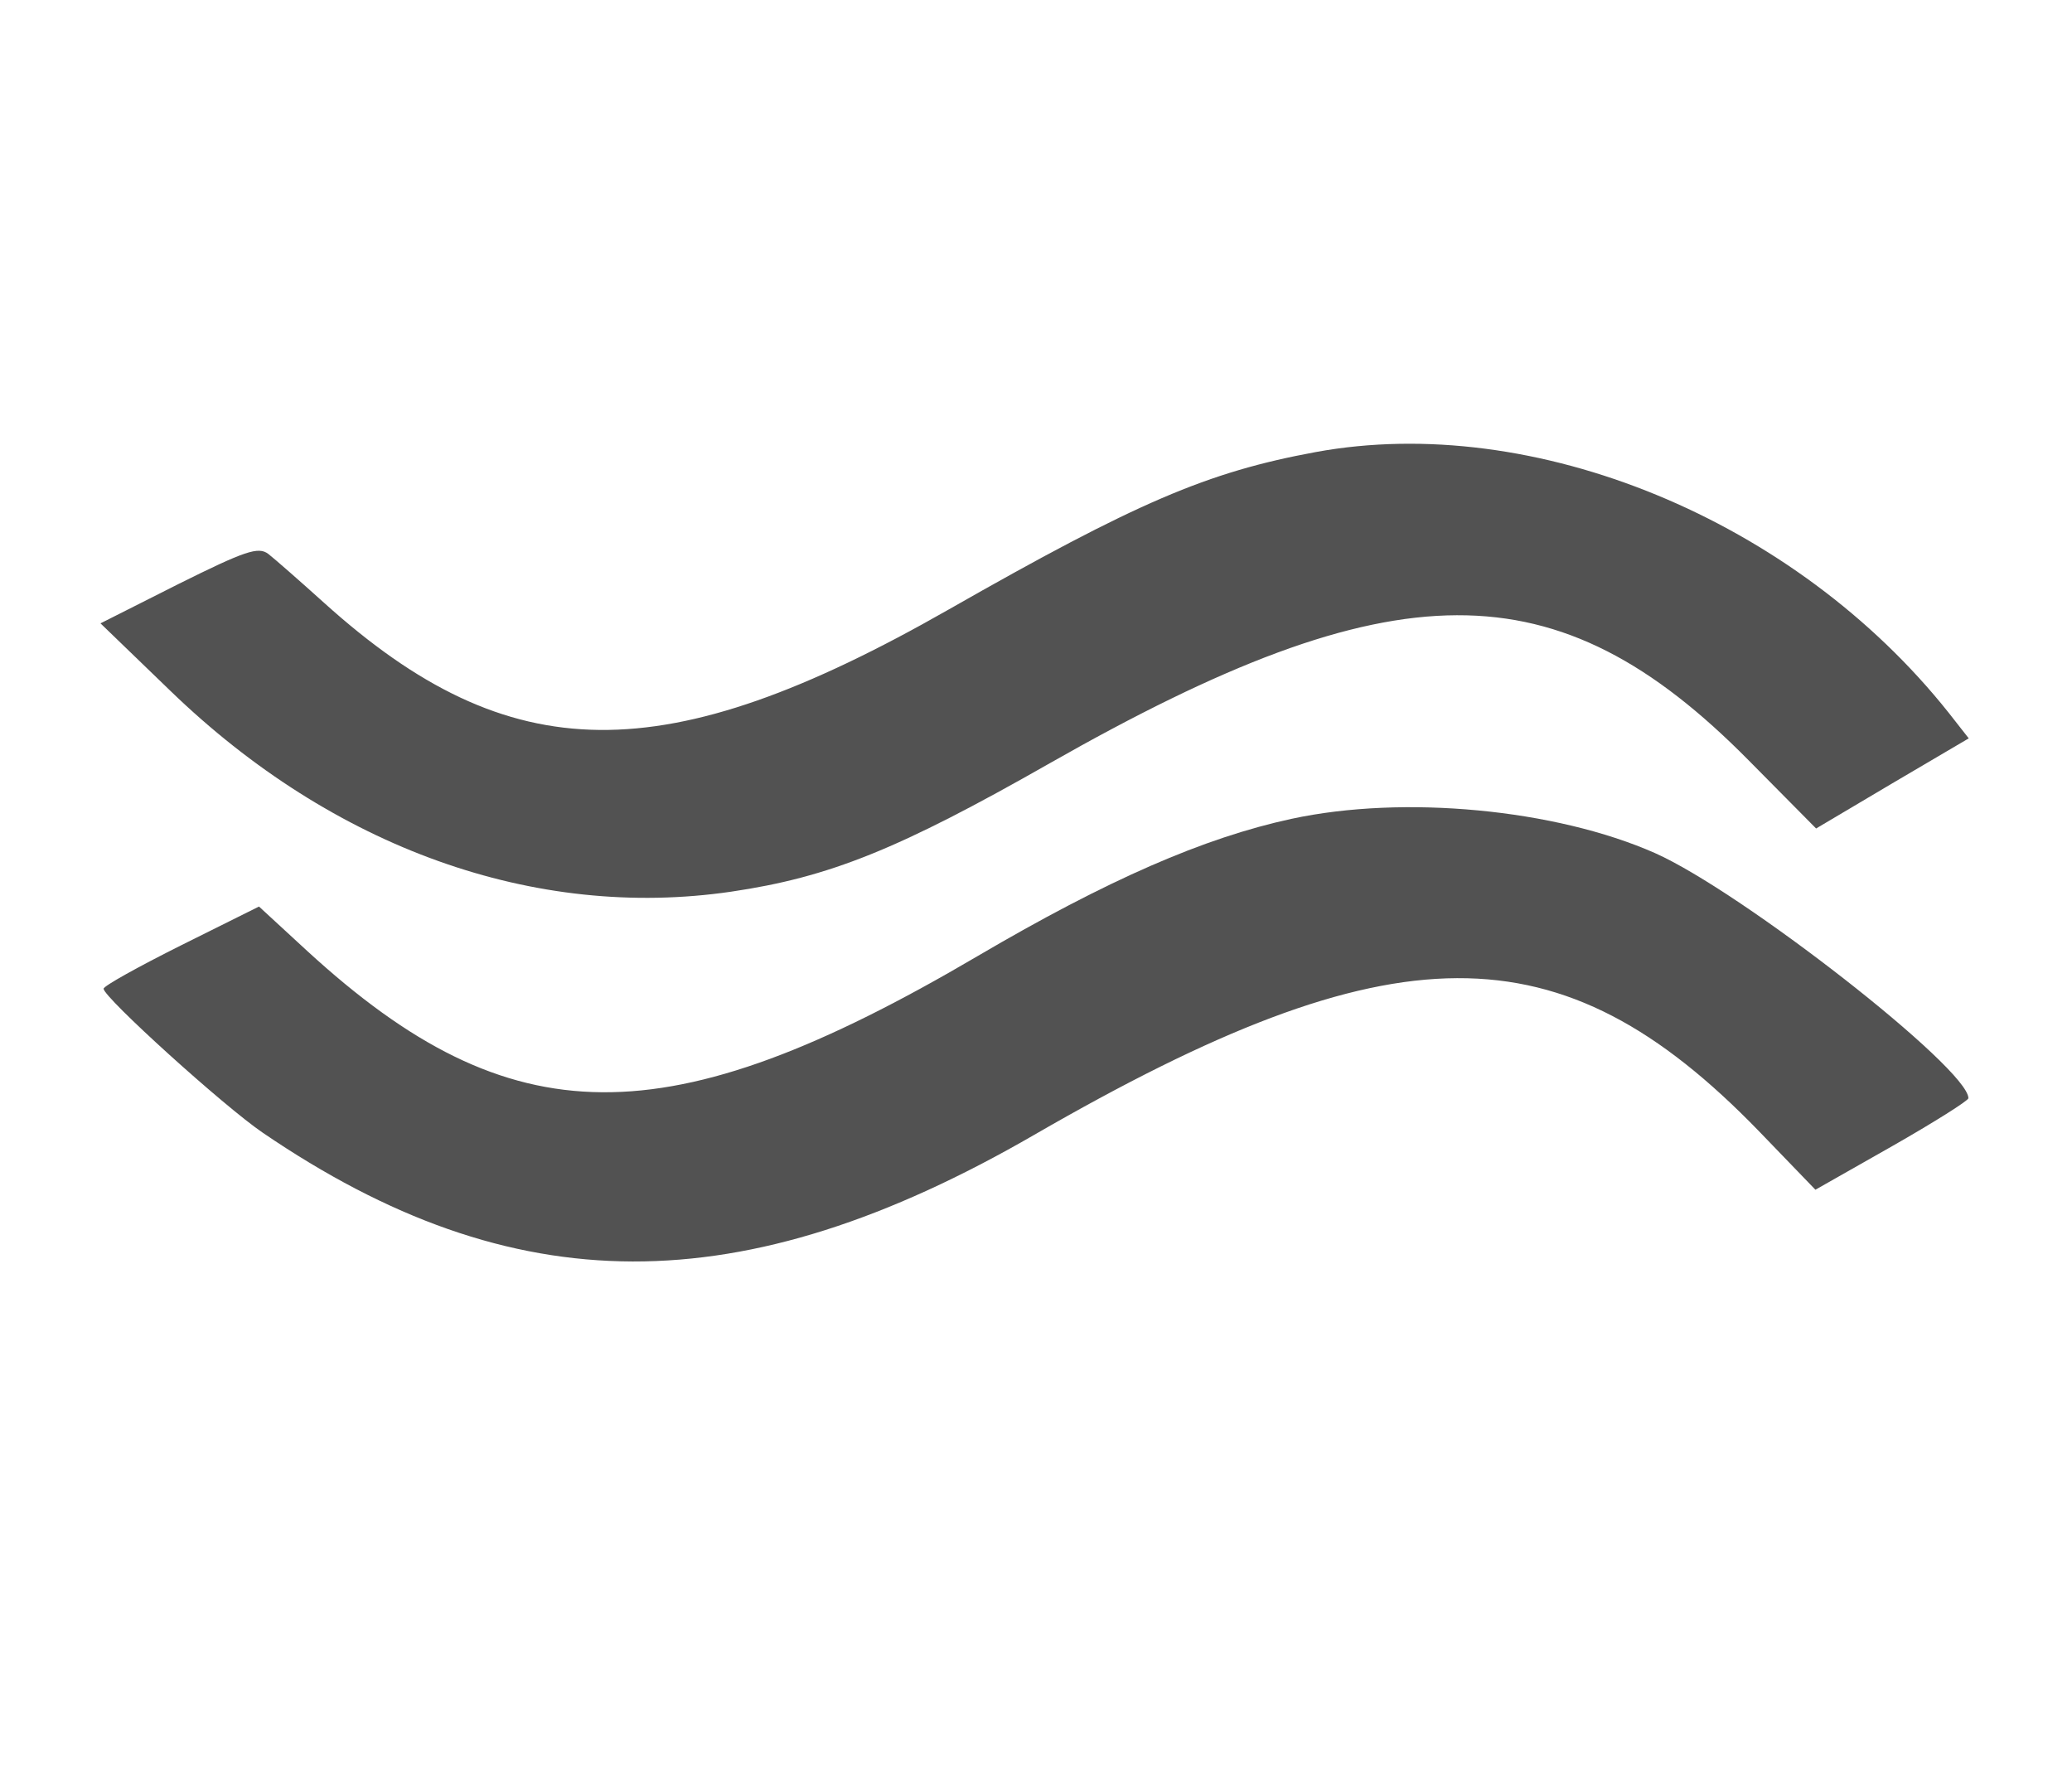
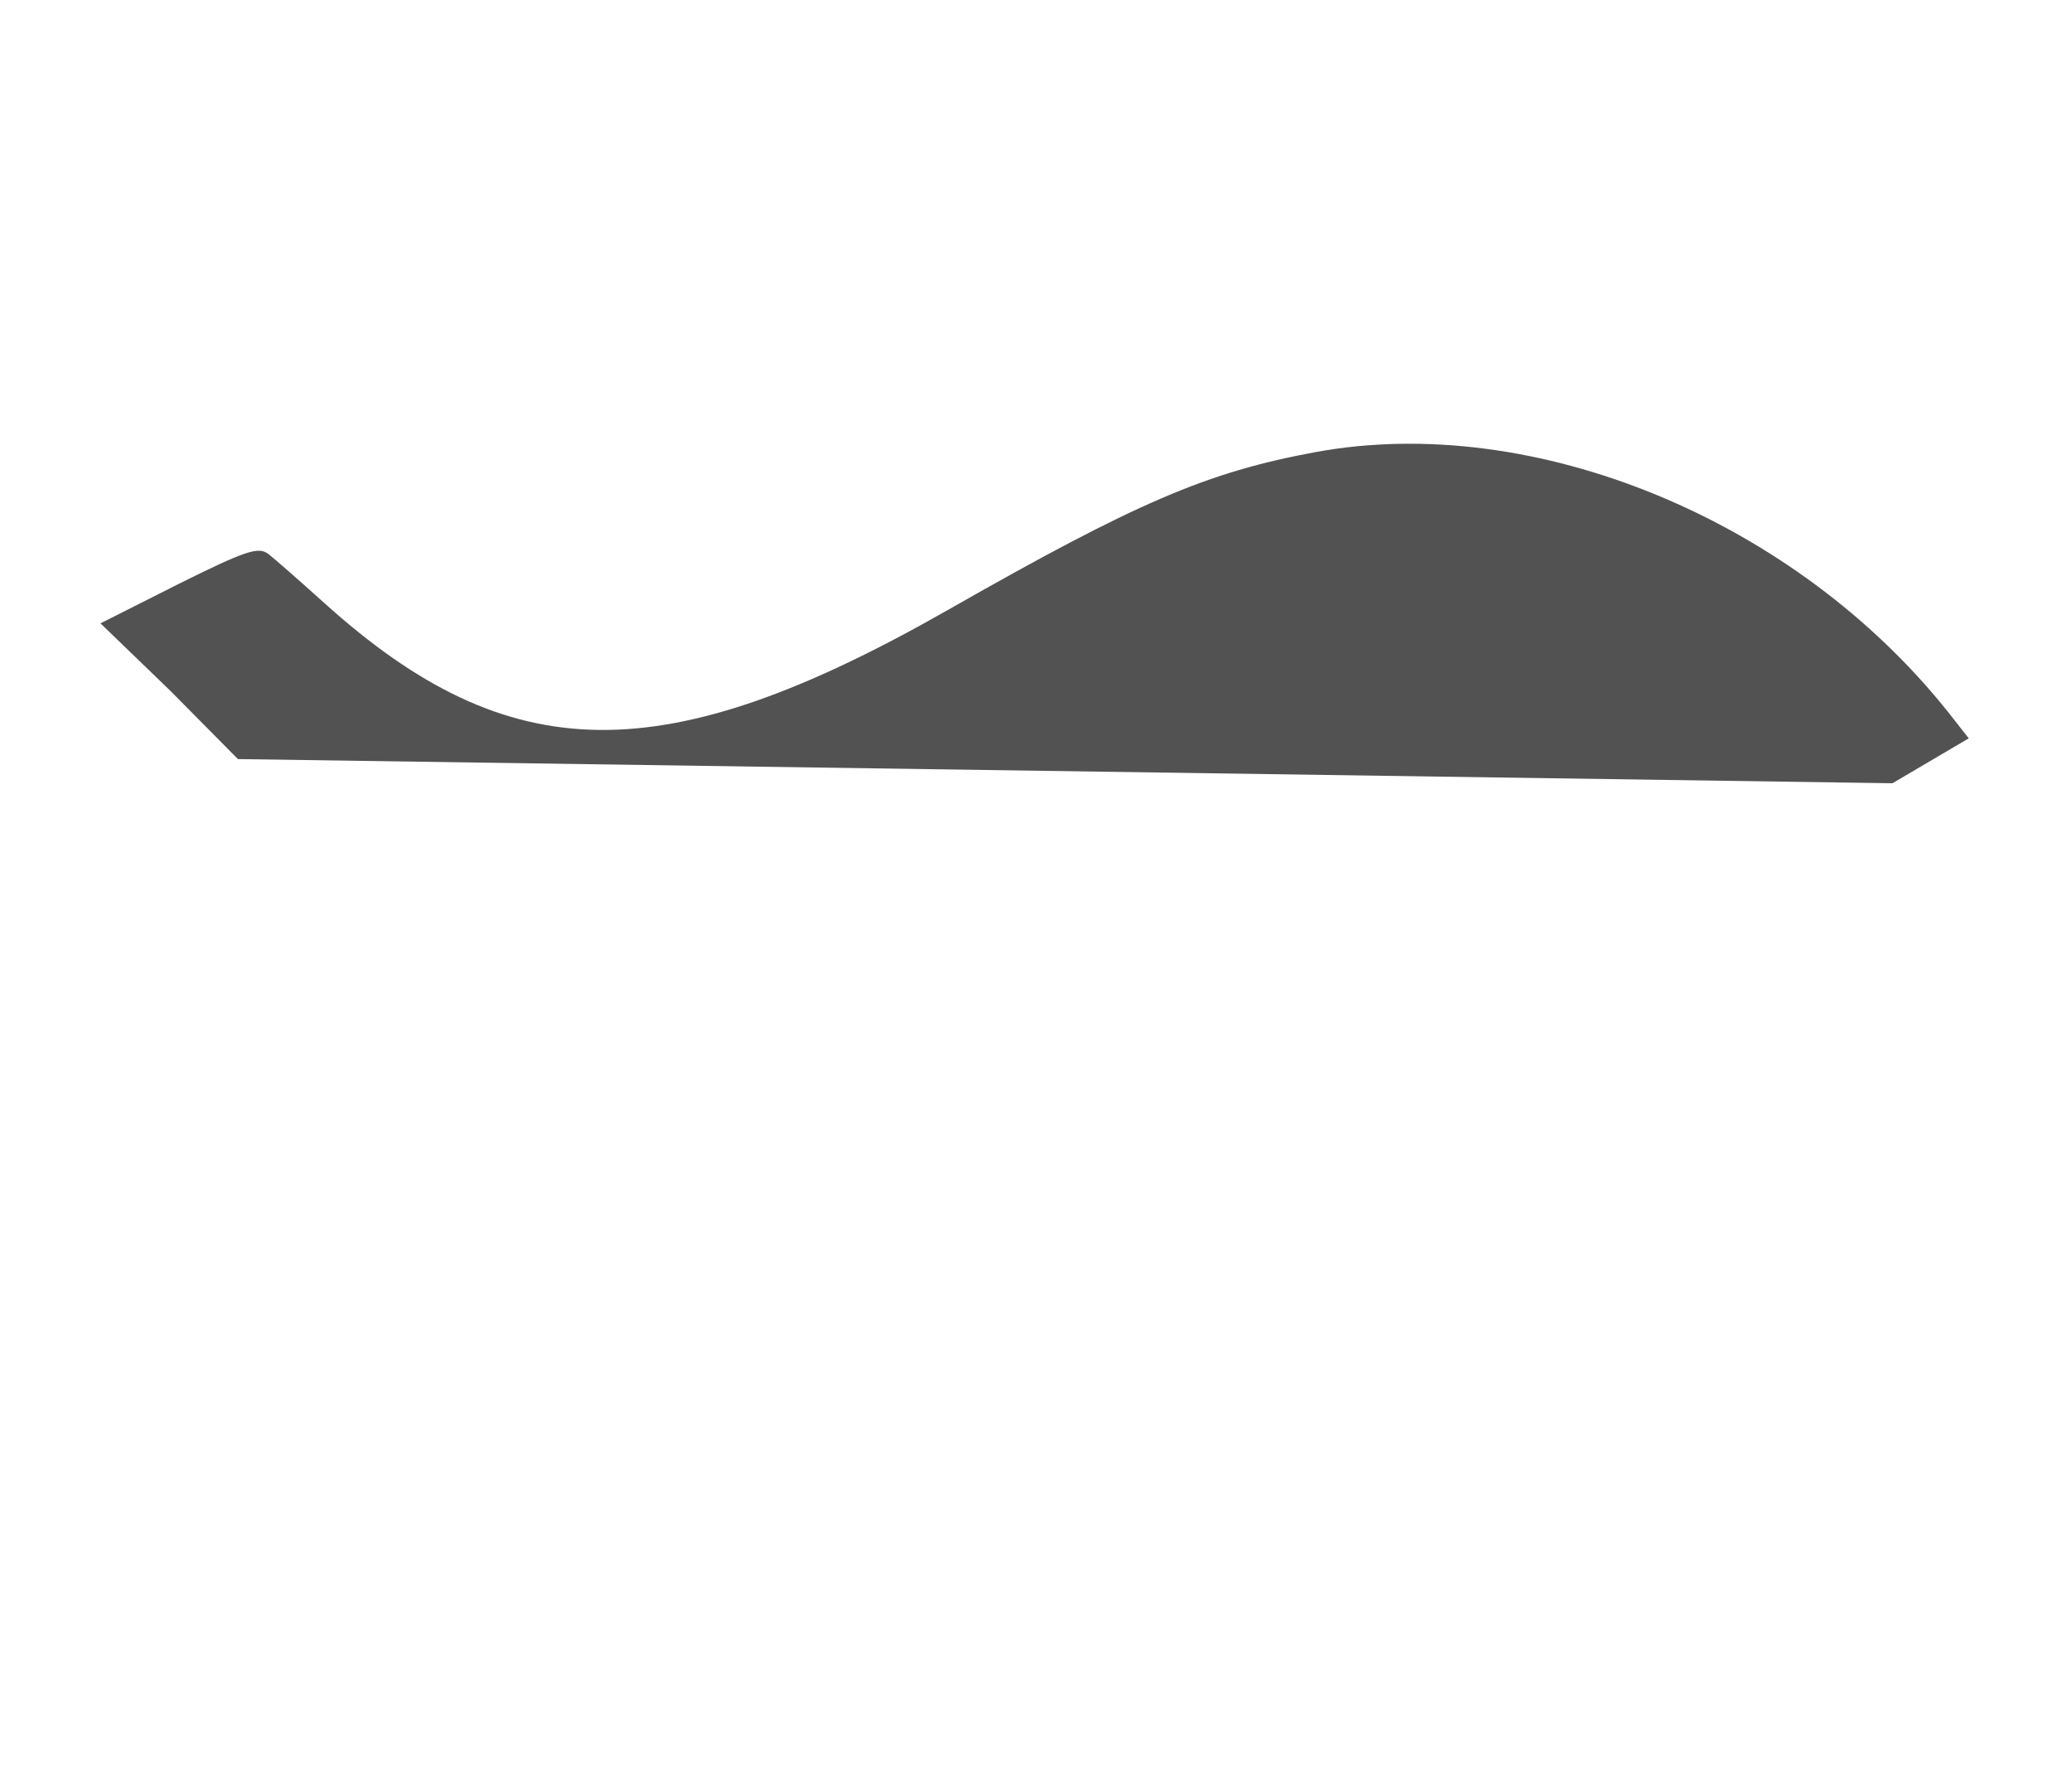
<svg xmlns="http://www.w3.org/2000/svg" viewBox="0 0 300 258">
  <g fill="#525252">
-     <path d="M190.5 65.45c-15.75 2.9-25.95 7.3-53.15 22.8-41.2 23.5-63.5 23.3-90.4-.95-3.55-3.2-7.2-6.4-8.1-7.1-1.45-1.1-3.35-.45-13 4.35l-11.3 5.7 10.15 9.8c23.55 22.75 52.75 33.2 81.15 29.05 14.25-2.1 24.2-6.1 46.15-18.6 50-28.45 73.4-28.55 101.2-.4l9.75 9.85L274 113.4l11.05-6.5-2.9-3.7c-22.25-28-60.05-43.55-91.65-37.75z" />
-     <path d="M187 118.55c-12.7 2.75-26.6 8.8-45.5 19.9-45 26.45-67.5 26.3-97-.75l-7-6.45-11.25 5.6c-6.2 3.1-11.25 5.9-11.25 6.3 0 1.25 17.45 17.05 23.05 20.85 36.3 24.75 69.25 24.85 111.7.3 52.1-30.1 76.15-30.2 104.9-.55l8.2 8.5 11.1-6.3C280 162.5 285 159.35 285 159c0-4.3-32.8-29.9-45.4-35.5-14.4-6.35-36.35-8.45-52.6-4.95z" />
+     <path d="M190.5 65.45c-15.75 2.9-25.95 7.3-53.15 22.8-41.2 23.5-63.5 23.3-90.4-.95-3.55-3.2-7.2-6.4-8.1-7.1-1.45-1.1-3.35-.45-13 4.35l-11.3 5.7 10.15 9.8l9.75 9.85L274 113.4l11.05-6.5-2.9-3.7c-22.25-28-60.05-43.55-91.65-37.75z" />
  </g>
</svg>